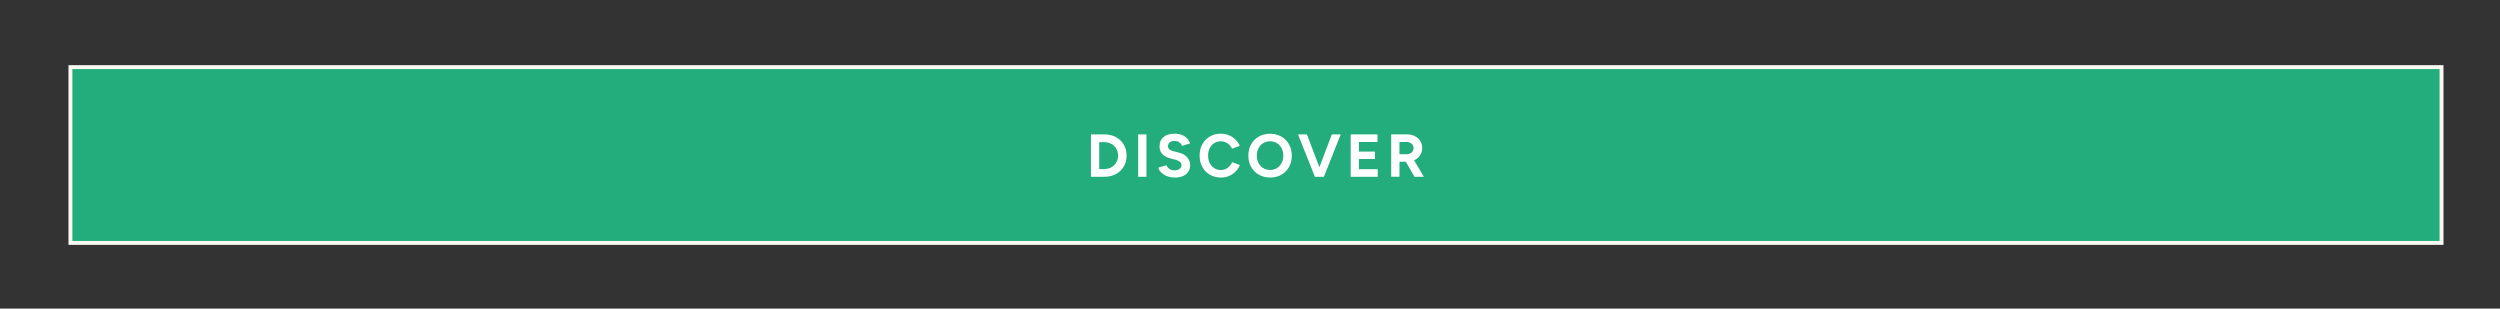
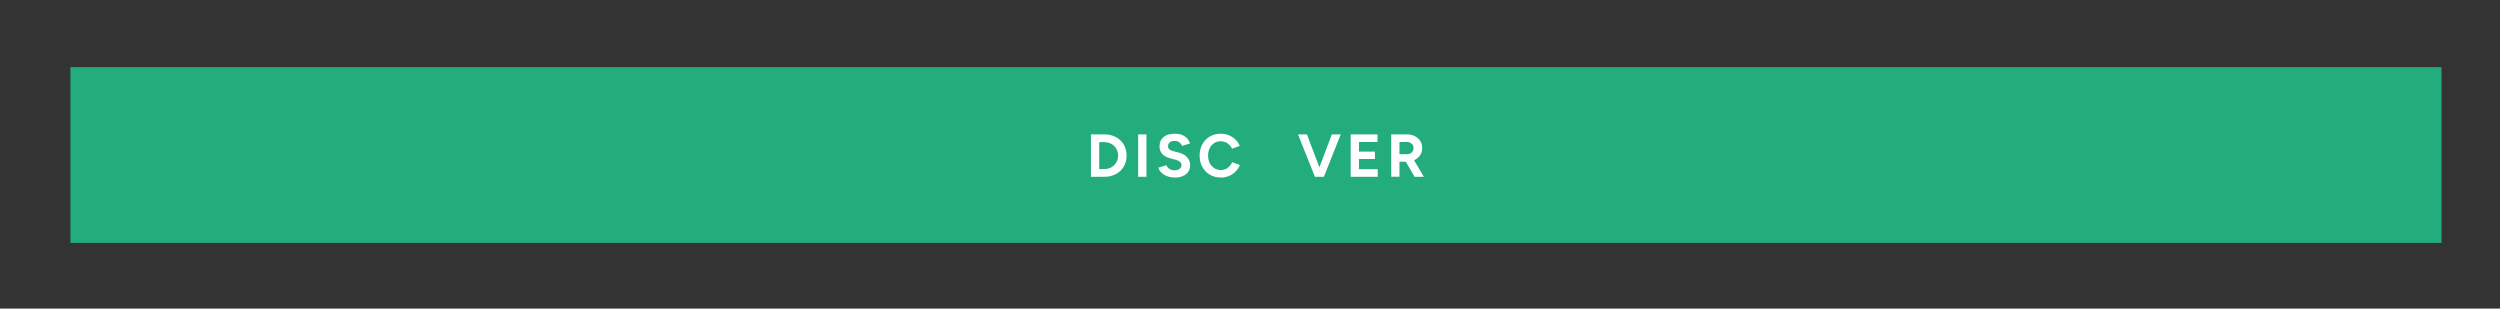
<svg xmlns="http://www.w3.org/2000/svg" id="Layer_2" baseProfile="tiny" version="1.2" viewBox="0 0 1280 158">
  <rect x="0" y="0" width="1280" height="158" fill="#333333" stroke="none" />
  <g>
    <rect x="36.06" y="34.37" width="1214" height="90" fill="#23ac7c" />
-     <path d="M1249.06,35.37v88H37.06V35.37h1212M1251.06,33.37H35.06v92h1216V33.37h0Z" fill="#fafaf3" />
  </g>
  <g>
    <path d="M558.56,90.51v-21.7h6.94c2.21,0,4.17.47,5.87,1.4,1.71.93,3.04,2.21,4,3.83.96,1.62,1.44,3.5,1.44,5.63s-.48,3.98-1.44,5.61c-.96,1.63-2.29,2.91-4,3.84-1.7.93-3.66,1.39-5.87,1.39h-6.94ZM562.8,86.55h2.7c.99,0,1.91-.18,2.76-.53.85-.35,1.59-.84,2.22-1.46s1.12-1.35,1.47-2.19c.35-.84.53-1.74.53-2.71s-.18-1.88-.53-2.71c-.35-.84-.84-1.57-1.47-2.19s-1.37-1.11-2.22-1.46c-.85-.35-1.77-.53-2.76-.53h-2.7v13.76Z" fill="#fff" />
    <path d="M582.74,90.51v-21.7h4.25v21.7h-4.25Z" fill="#fff" />
    <path d="M601.46,90.89c-1.1,0-2.12-.13-3.07-.4s-1.8-.65-2.54-1.13c-.74-.49-1.36-1.03-1.84-1.63-.49-.6-.8-1.23-.95-1.89l4.15-1.24c.27.7.74,1.31,1.43,1.81.68.51,1.54.77,2.57.79,1.1.02,1.99-.22,2.68-.71.69-.5,1.04-1.14,1.04-1.92,0-.68-.27-1.25-.82-1.72-.55-.46-1.3-.82-2.25-1.07l-2.82-.74c-1.05-.27-1.98-.68-2.79-1.22-.81-.55-1.44-1.22-1.89-2.03-.45-.81-.68-1.75-.68-2.82,0-2.05.68-3.64,2.03-4.79,1.35-1.15,3.27-1.72,5.75-1.72,1.38,0,2.6.2,3.64.6,1.04.4,1.92.98,2.62,1.72s1.24,1.62,1.61,2.64l-4.12,1.27c-.25-.7-.7-1.3-1.36-1.8-.66-.5-1.5-.74-2.51-.74s-1.84.24-2.43.71c-.59.48-.88,1.15-.88,2.02,0,.68.23,1.22.7,1.61s1.1.69,1.91.9l2.85.71c1.86.46,3.31,1.27,4.34,2.45,1.03,1.18,1.55,2.49,1.55,3.94,0,1.28-.31,2.4-.93,3.36-.62.96-1.52,1.71-2.7,2.25-1.18.54-2.6.81-4.28.81Z" fill="#fff" />
    <path d="M625.05,90.89c-2.11,0-3.98-.48-5.61-1.44-1.63-.96-2.91-2.28-3.84-3.97s-1.4-3.62-1.4-5.81.46-4.13,1.4-5.81c.93-1.68,2.21-3.01,3.83-3.97,1.62-.96,3.49-1.44,5.6-1.44,1.49,0,2.87.26,4.15.79,1.28.53,2.4,1.26,3.36,2.2.96.94,1.7,2.02,2.22,3.24l-3.94,1.46c-.35-.76-.82-1.43-1.4-2-.58-.57-1.24-1.01-1.98-1.33-.74-.32-1.55-.48-2.42-.48-1.26,0-2.38.31-3.36.95-.98.63-1.75,1.49-2.29,2.59-.55,1.1-.82,2.37-.82,3.81s.28,2.72.84,3.83c.56,1.11,1.33,1.97,2.32,2.6.99.63,2.13.95,3.41.95.89,0,1.7-.17,2.43-.51.73-.34,1.38-.81,1.95-1.41s1.03-1.29,1.38-2.08l3.94,1.43c-.52,1.26-1.26,2.38-2.22,3.35-.96.97-2.08,1.73-3.36,2.26-1.28.54-2.68.81-4.19.81Z" fill="#fff" />
-     <path d="M650.35,90.89c-2.19,0-4.13-.48-5.81-1.44-1.69-.96-3-2.28-3.95-3.97-.95-1.68-1.43-3.62-1.43-5.81s.48-4.13,1.43-5.81c.95-1.68,2.26-3,3.92-3.95,1.66-.95,3.58-1.43,5.75-1.43s4.09.48,5.77,1.44,2.99,2.28,3.94,3.97c.95,1.68,1.43,3.62,1.43,5.81s-.47,4.1-1.41,5.78c-.94,1.68-2.24,3.01-3.89,3.97-1.65.96-3.56,1.44-5.73,1.44ZM650.35,87.01c1.3,0,2.46-.31,3.47-.95,1.01-.63,1.8-1.5,2.37-2.6.57-1.11.85-2.37.85-3.8s-.29-2.69-.87-3.78c-.58-1.1-1.37-1.96-2.39-2.59-1.01-.63-2.19-.95-3.53-.95s-2.46.32-3.49.95c-1.02.63-1.82,1.49-2.4,2.59-.58,1.1-.87,2.37-.87,3.81s.29,2.69.87,3.78c.58,1.1,1.38,1.96,2.42,2.59s2.22.95,3.57.95Z" fill="#fff" />
    <path d="M673.23,90.51l-8.65-21.7h4.56l8.25,21.7h-4.15ZM673.69,90.51l8.21-21.7h4.56l-8.62,21.7h-4.15Z" fill="#fff" />
    <path d="M691.55,90.51v-21.7h13.73v3.88h-9.49v4.93h8.18v3.78h-8.18v5.24h9.61v3.88h-13.86Z" fill="#fff" />
    <path d="M712.29,90.51v-21.7h8.06c1.53,0,2.88.3,4.06.9,1.18.6,2.1,1.42,2.76,2.46.66,1.04.99,2.26.99,3.64s-.35,2.58-1.04,3.64c-.69,1.06-1.64,1.89-2.84,2.48-1.2.59-2.56.88-4.09.88h-3.66v7.69h-4.25ZM716.53,78.95h3.84c.64,0,1.21-.13,1.72-.4.51-.27.91-.64,1.21-1.12.3-.48.45-1.01.45-1.61,0-.93-.34-1.68-1.01-2.26-.67-.58-1.53-.87-2.59-.87h-3.63v6.26ZM724.22,90.51l-5.02-8.71,3.26-2.33,6.57,11.04h-4.8Z" fill="#fff" />
  </g>
</svg>